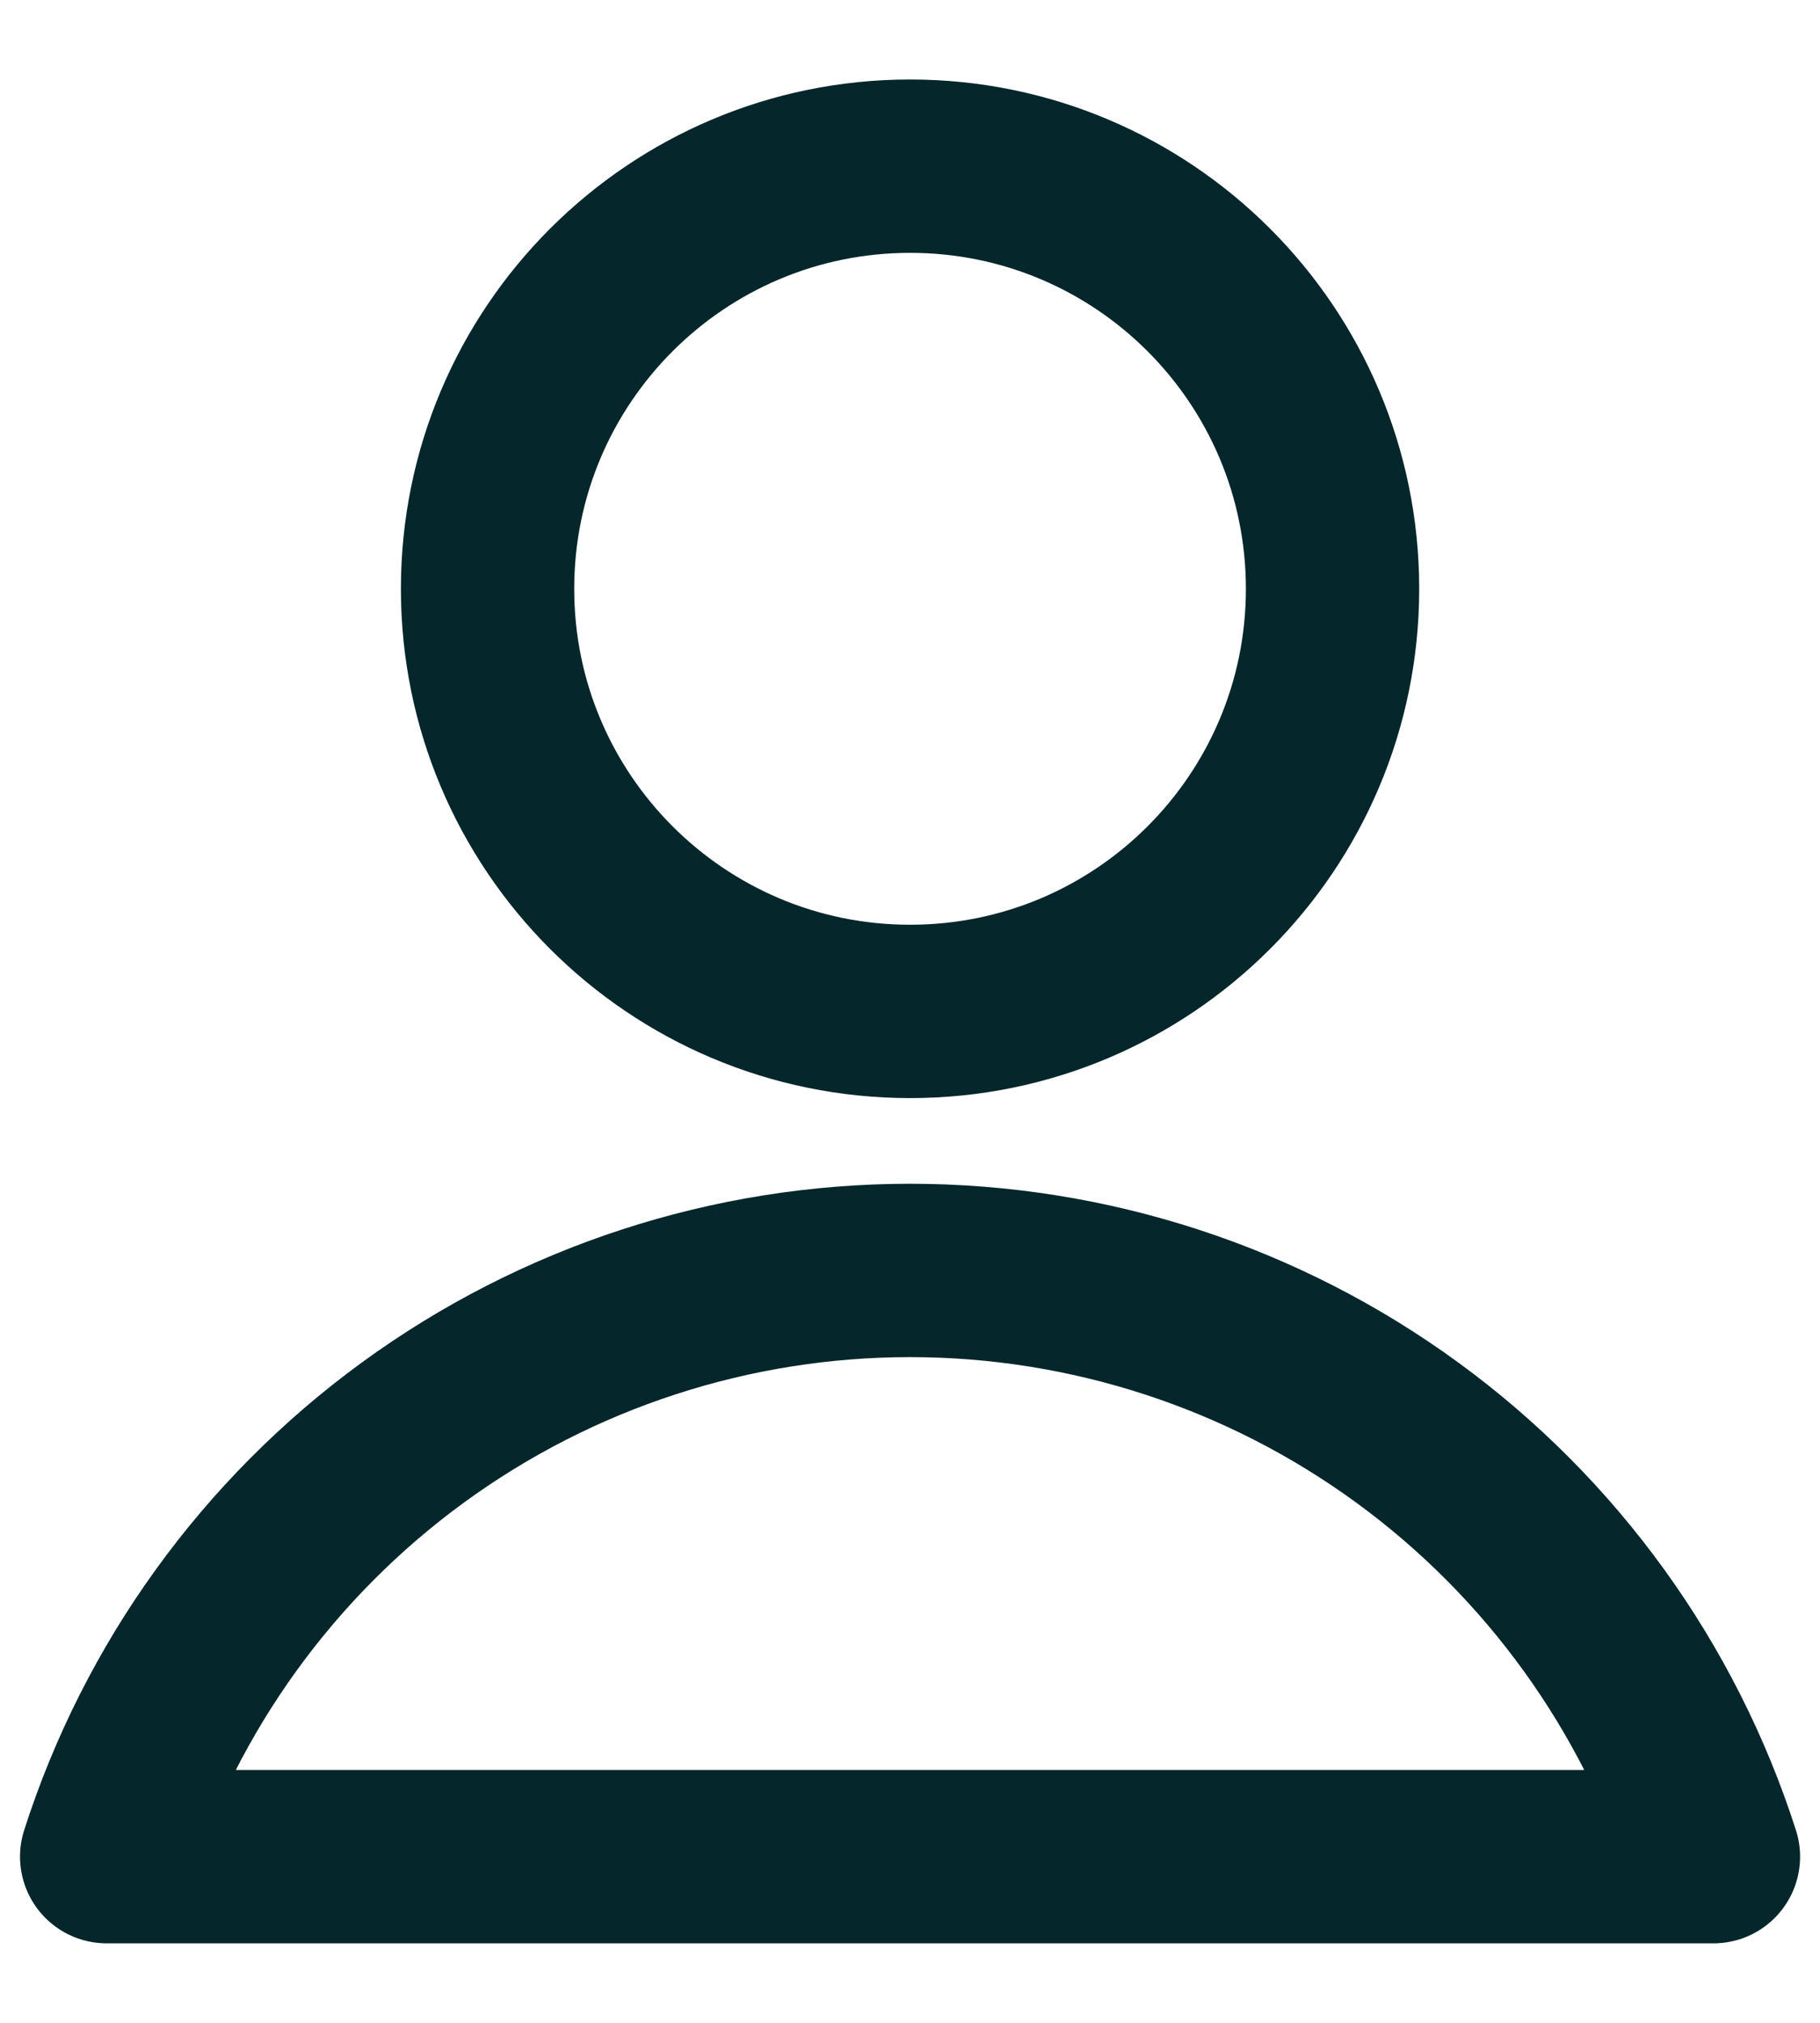
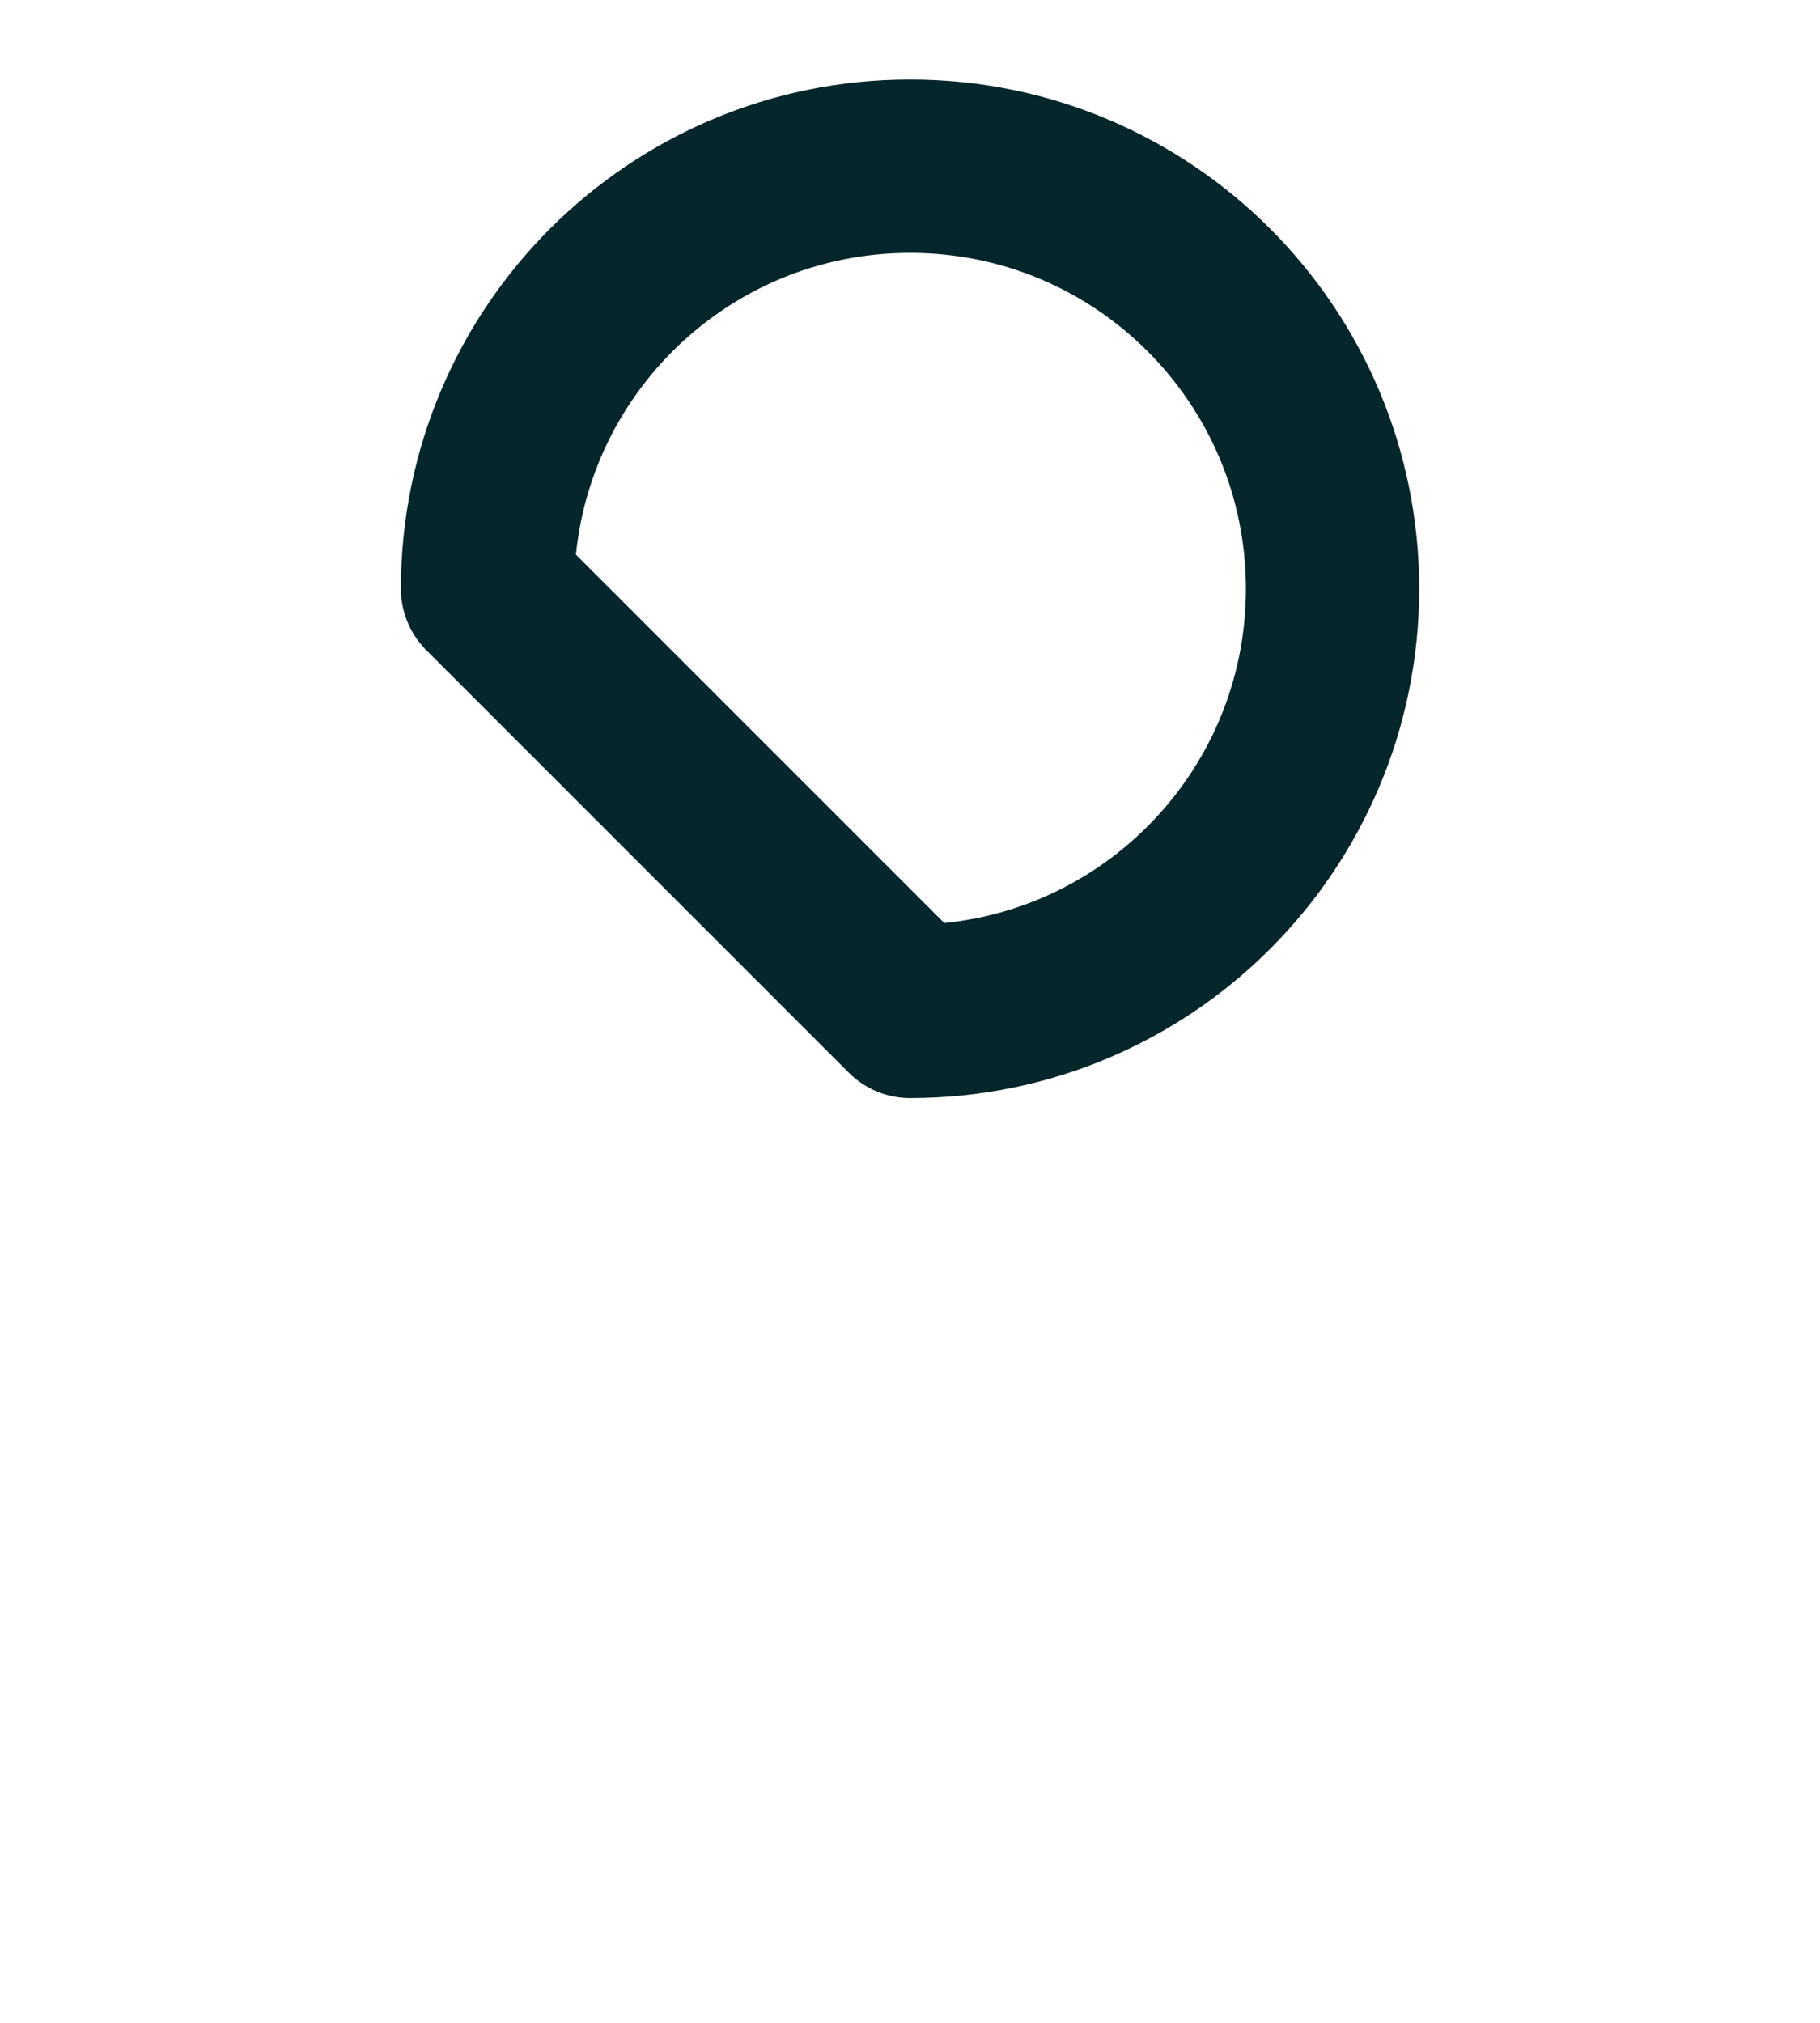
<svg xmlns="http://www.w3.org/2000/svg" width="18" height="20" viewBox="0 0 18 20" fill="none">
-   <path d="M9.001 10C11.309 10 13.179 8.129 13.179 5.822C13.179 3.514 11.309 1.643 9.001 1.643C6.693 1.643 4.822 3.514 4.822 5.822C4.822 8.129 6.693 10 9.001 10Z" stroke="#05262B" stroke-width="1.714" stroke-linecap="round" stroke-linejoin="round" />
-   <path d="M16.946 18.357C16.406 16.674 15.346 15.206 13.918 14.164C12.49 13.122 10.768 12.561 9 12.561C7.233 12.561 5.511 13.122 4.083 14.164C2.655 15.206 1.594 16.674 1.055 18.357H16.946Z" stroke="#05262B" stroke-width="1.714" stroke-linecap="round" stroke-linejoin="round" />
+   <path d="M9.001 10C11.309 10 13.179 8.129 13.179 5.822C13.179 3.514 11.309 1.643 9.001 1.643C6.693 1.643 4.822 3.514 4.822 5.822Z" stroke="#05262B" stroke-width="1.714" stroke-linecap="round" stroke-linejoin="round" />
</svg>